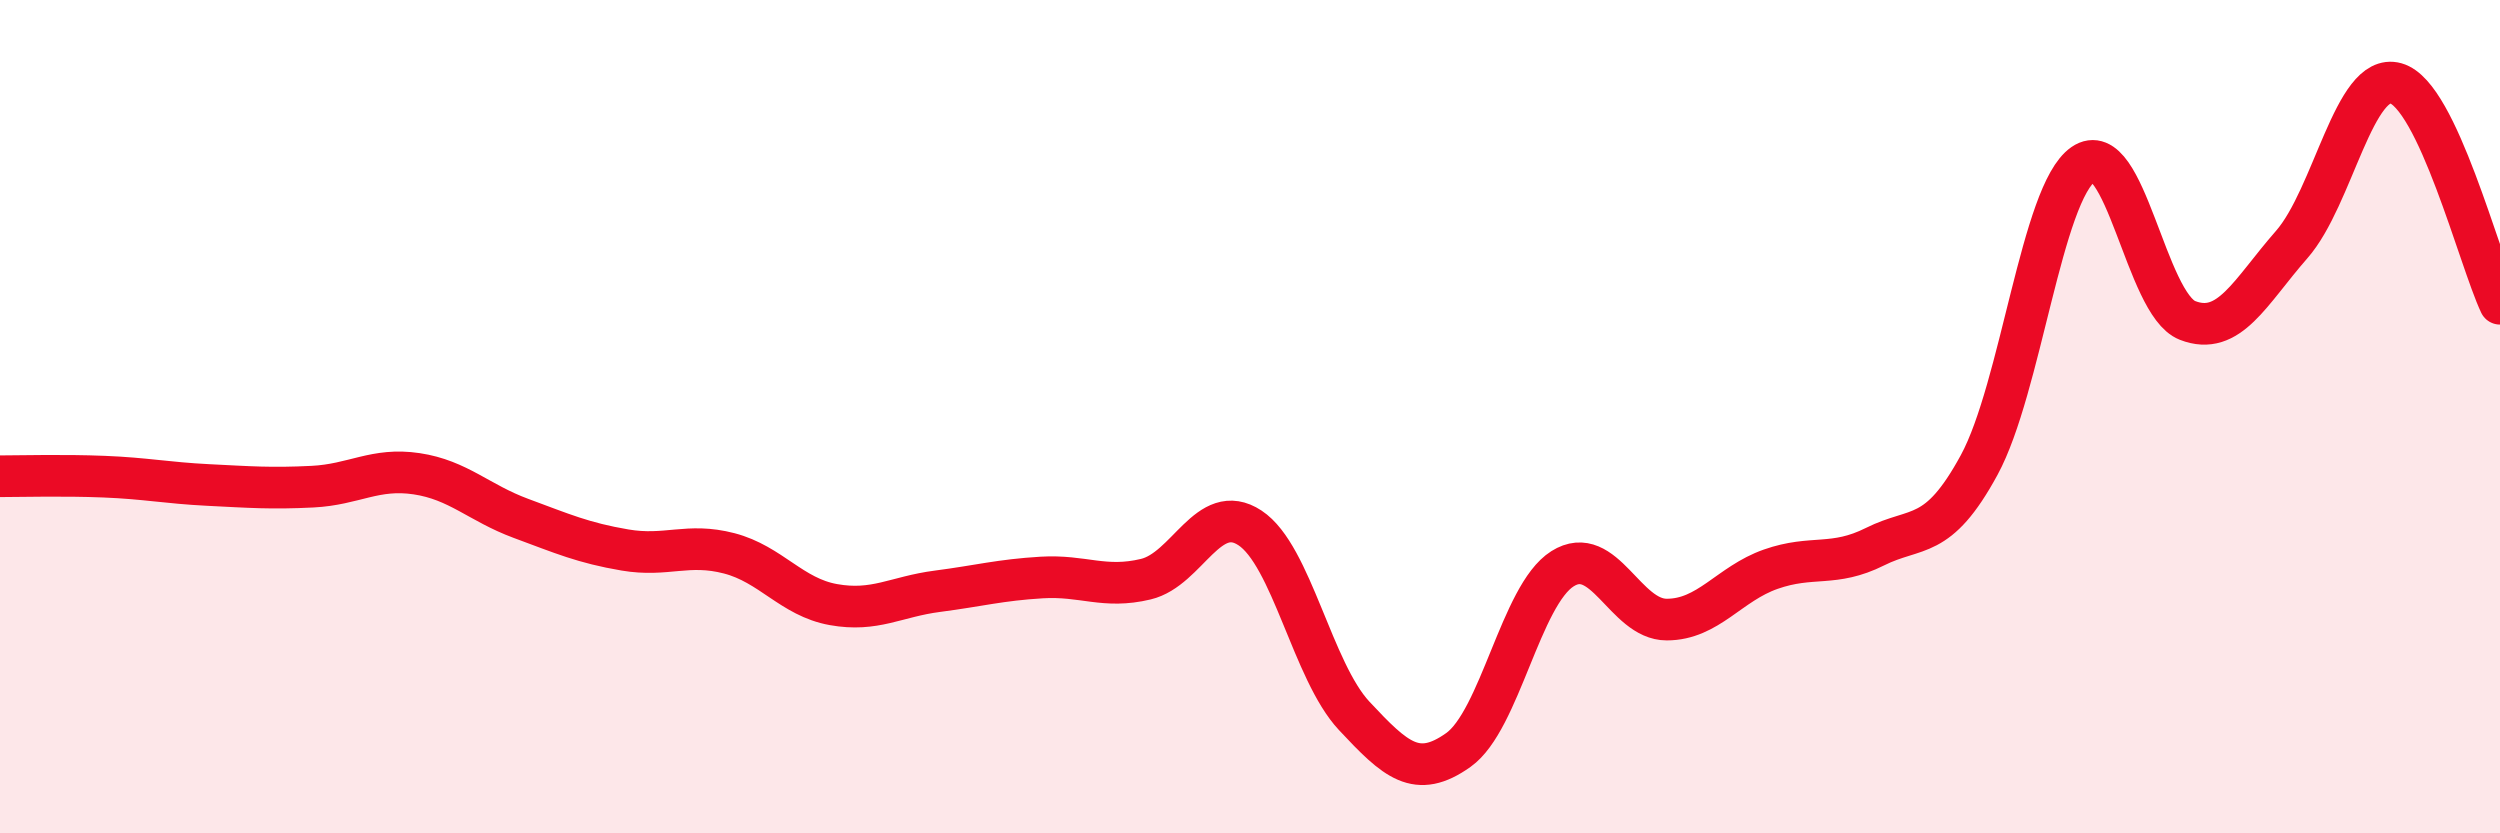
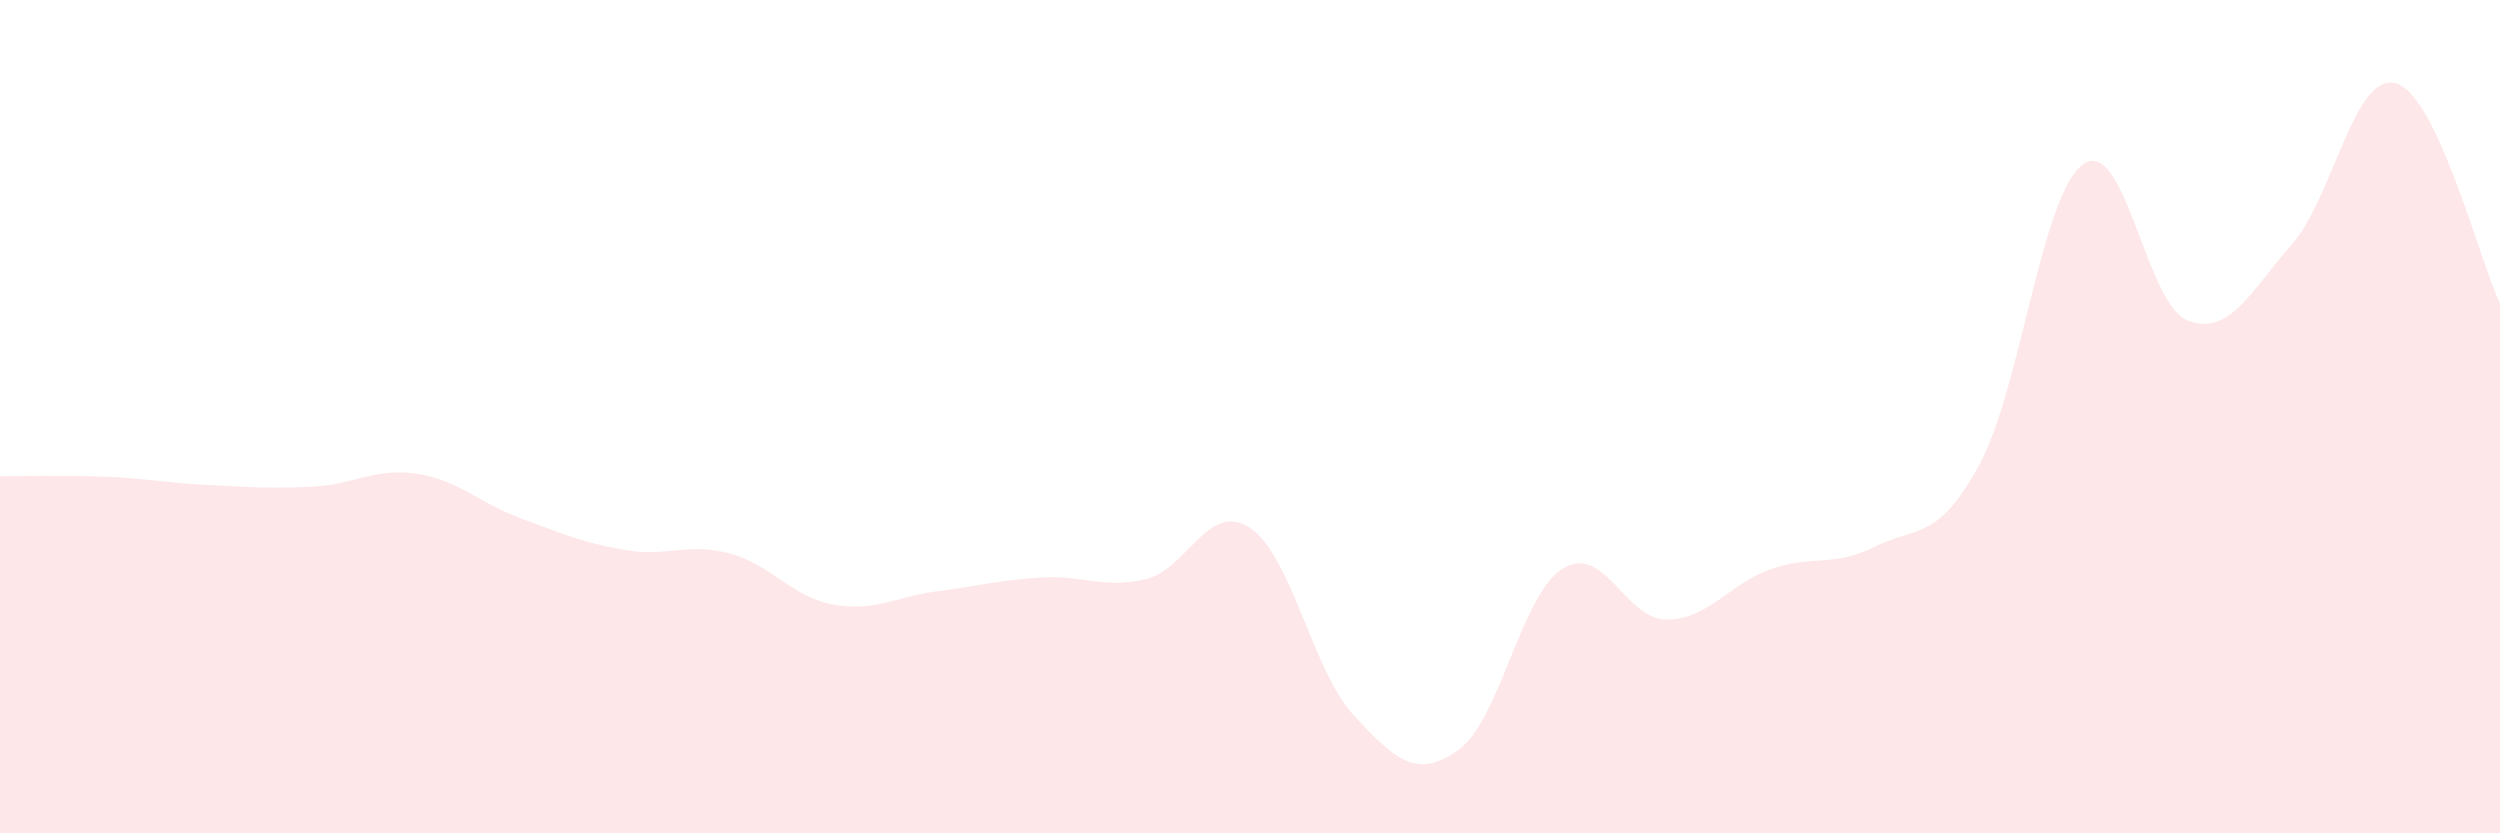
<svg xmlns="http://www.w3.org/2000/svg" width="60" height="20" viewBox="0 0 60 20">
  <path d="M 0,11.43 C 0.5,11.43 1.5,11.4 2.5,11.44 C 3.5,11.48 4,11.59 5,11.64 C 6,11.69 6.5,11.73 7.5,11.68 C 8.5,11.63 9,11.22 10,11.37 C 11,11.52 11.5,12.07 12.5,12.44 C 13.5,12.81 14,13.03 15,13.2 C 16,13.37 16.5,13.02 17.5,13.28 C 18.5,13.54 19,14.33 20,14.51 C 21,14.69 21.5,14.32 22.5,14.19 C 23.5,14.06 24,13.92 25,13.86 C 26,13.8 26.5,14.14 27.5,13.9 C 28.5,13.66 29,12.01 30,12.67 C 31,13.33 31.5,16.11 32.5,17.18 C 33.5,18.25 34,18.71 35,18 C 36,17.29 36.5,14.28 37.5,13.65 C 38.5,13.02 39,14.87 40,14.87 C 41,14.87 41.5,14.01 42.5,13.66 C 43.5,13.31 44,13.62 45,13.12 C 46,12.62 46.5,13 47.5,11.16 C 48.5,9.32 49,4.63 50,3.94 C 51,3.25 51.5,7.3 52.5,7.69 C 53.5,8.08 54,7.01 55,5.87 C 56,4.73 56.5,1.72 57.5,2 C 58.5,2.28 59.5,6.23 60,7.29L60 20L0 20Z" fill="#EB0A25" opacity="0.1" stroke-linecap="round" stroke-linejoin="round" />
-   <path d="M 0,11.43 C 0.5,11.43 1.5,11.4 2.5,11.44 C 3.5,11.48 4,11.59 5,11.64 C 6,11.69 6.5,11.73 7.5,11.68 C 8.5,11.63 9,11.22 10,11.37 C 11,11.52 11.5,12.07 12.5,12.44 C 13.5,12.81 14,13.03 15,13.2 C 16,13.37 16.5,13.02 17.5,13.28 C 18.5,13.54 19,14.33 20,14.51 C 21,14.69 21.5,14.32 22.5,14.19 C 23.5,14.06 24,13.92 25,13.86 C 26,13.8 26.5,14.14 27.5,13.9 C 28.5,13.66 29,12.01 30,12.67 C 31,13.33 31.5,16.11 32.5,17.18 C 33.5,18.25 34,18.71 35,18 C 36,17.29 36.5,14.28 37.5,13.65 C 38.5,13.02 39,14.87 40,14.87 C 41,14.87 41.5,14.01 42.5,13.66 C 43.5,13.31 44,13.62 45,13.12 C 46,12.62 46.5,13 47.5,11.16 C 48.5,9.32 49,4.63 50,3.94 C 51,3.25 51.5,7.3 52.5,7.69 C 53.5,8.08 54,7.01 55,5.87 C 56,4.73 56.5,1.72 57.5,2 C 58.5,2.28 59.5,6.23 60,7.29" stroke="#EB0A25" stroke-width="1" fill="none" stroke-linecap="round" stroke-linejoin="round" />
</svg>